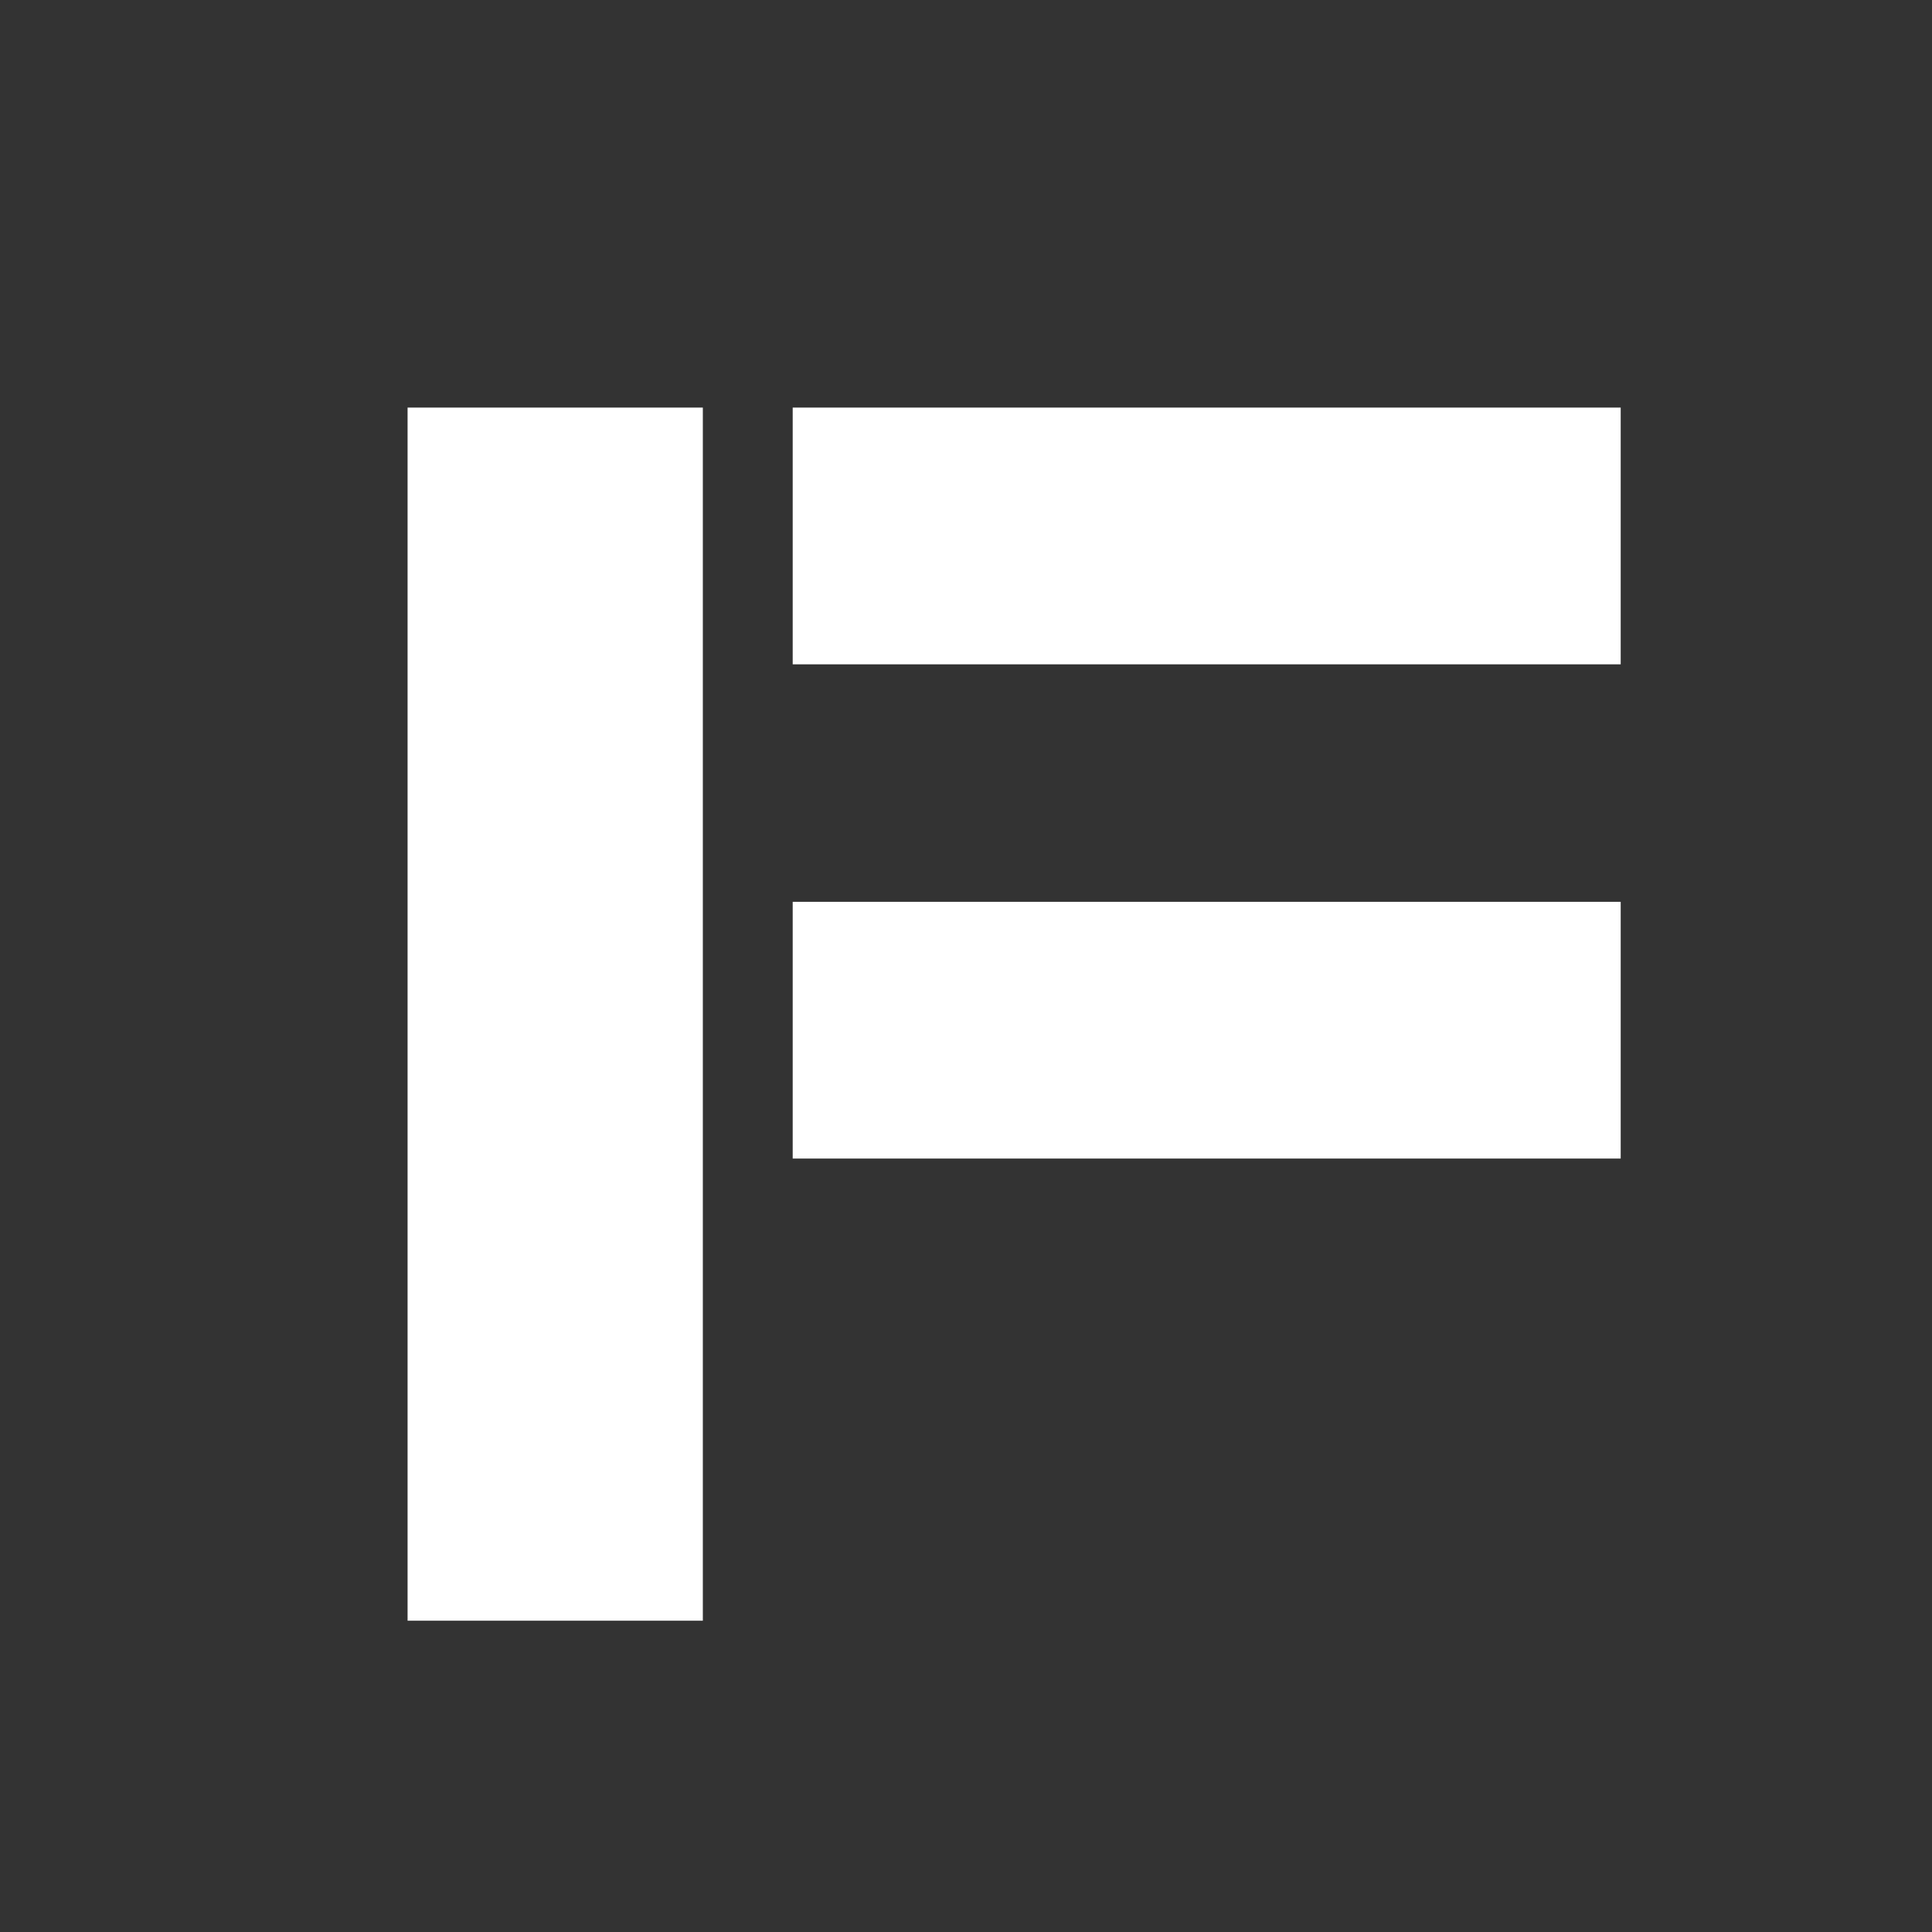
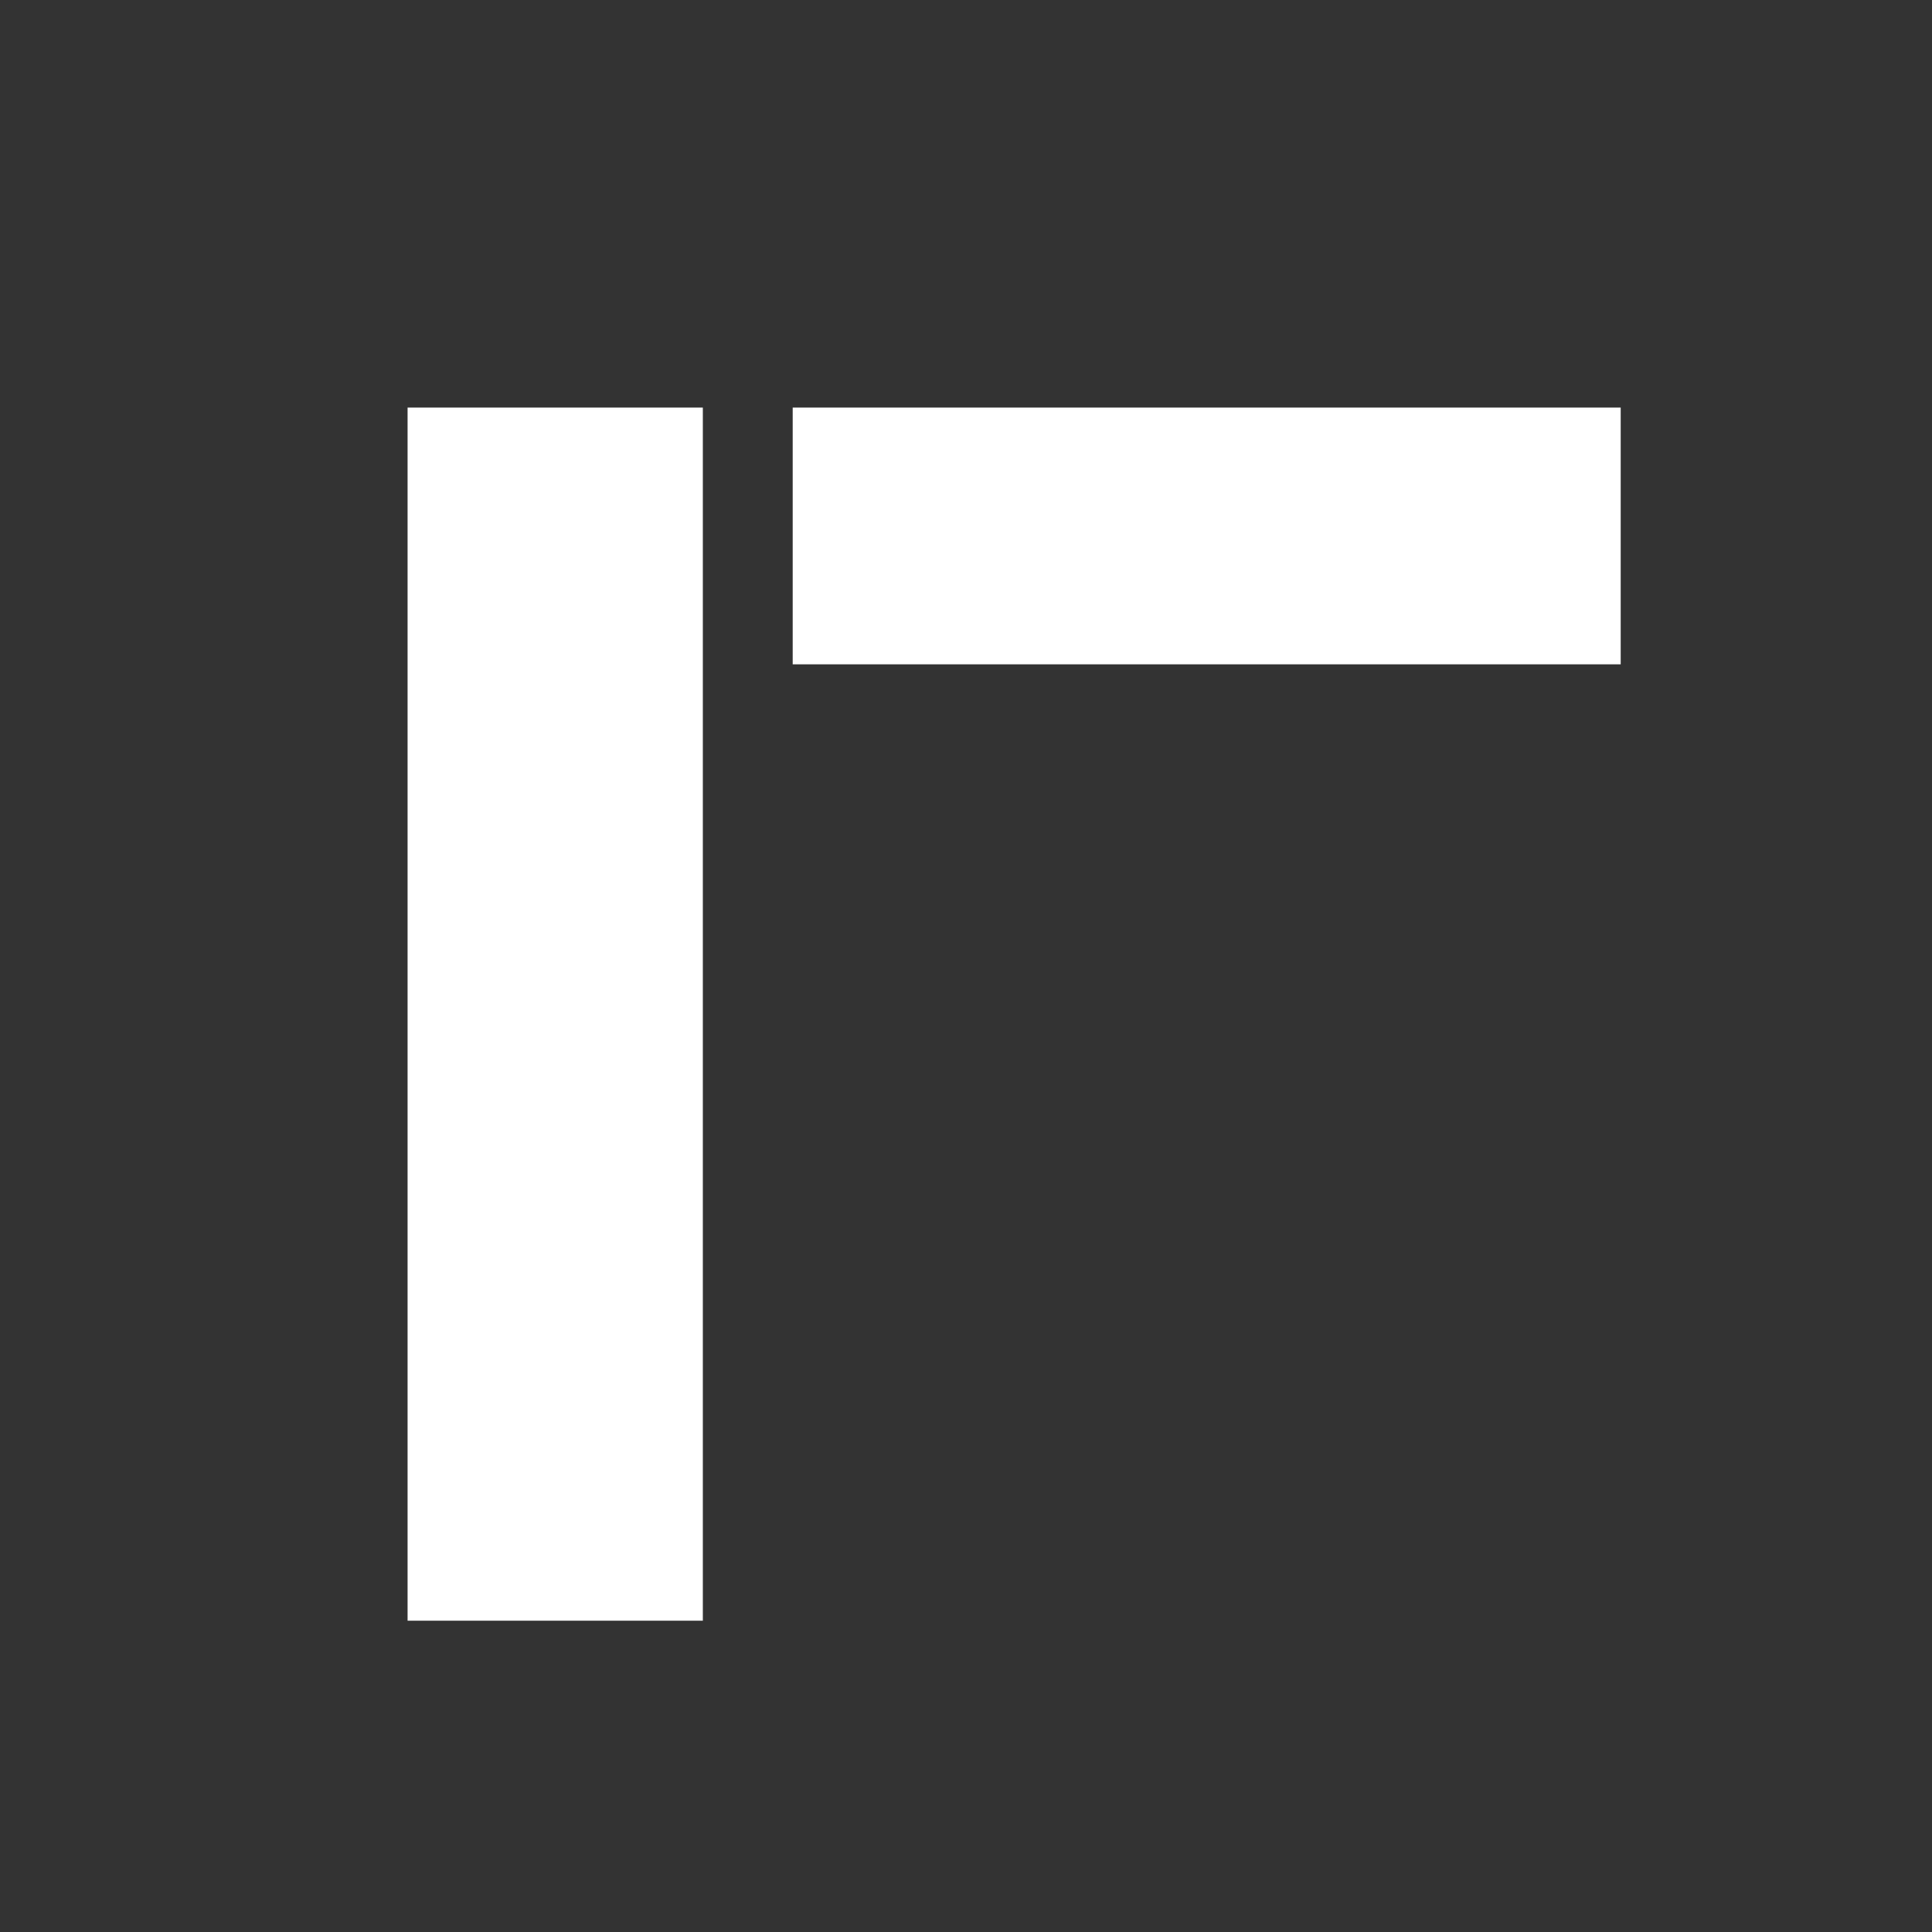
<svg xmlns="http://www.w3.org/2000/svg" width="301" height="301" viewBox="0 0 301 301" fill="none">
  <rect x="0" y="0" width="301" height="301" fill="#333333" stroke="none" />
  <rect x="63.5" y="63.5" width="46" height="189" fill="white" />
  <rect x="123.5" y="63.5" width="129" height="40" fill="white" />
-   <rect x="123.5" y="140.5" width="129" height="40" fill="white" />
</svg>